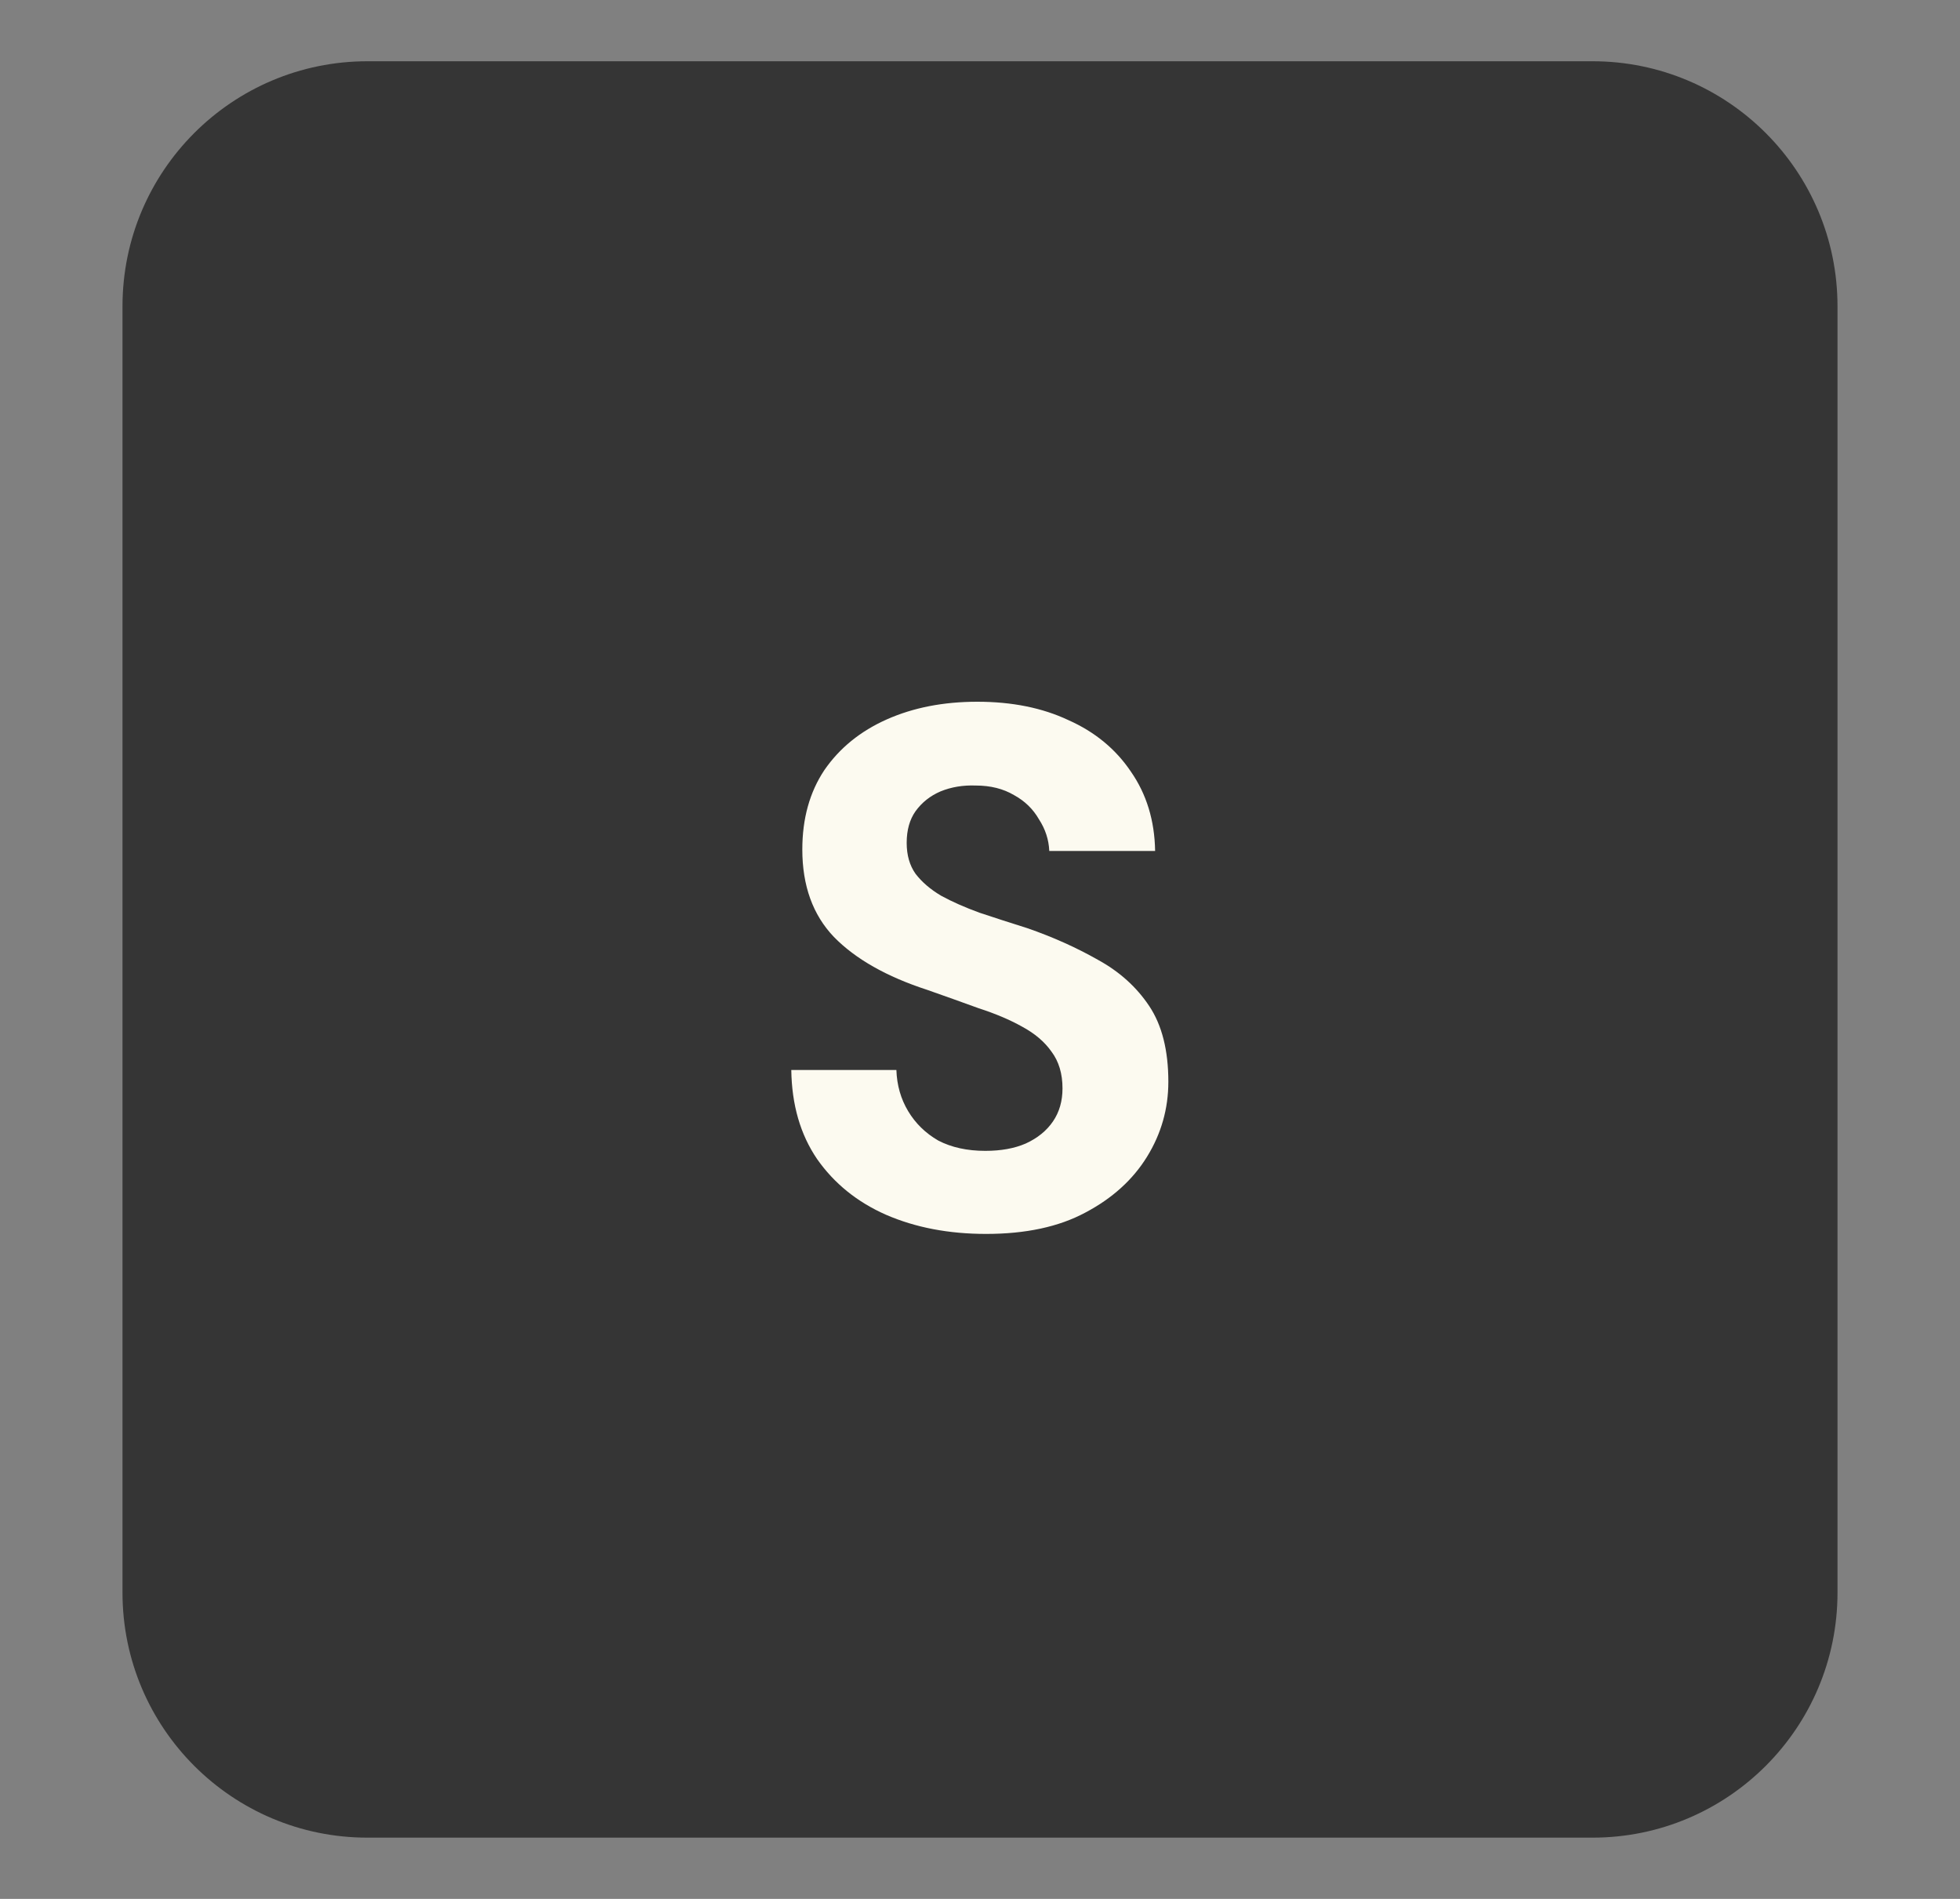
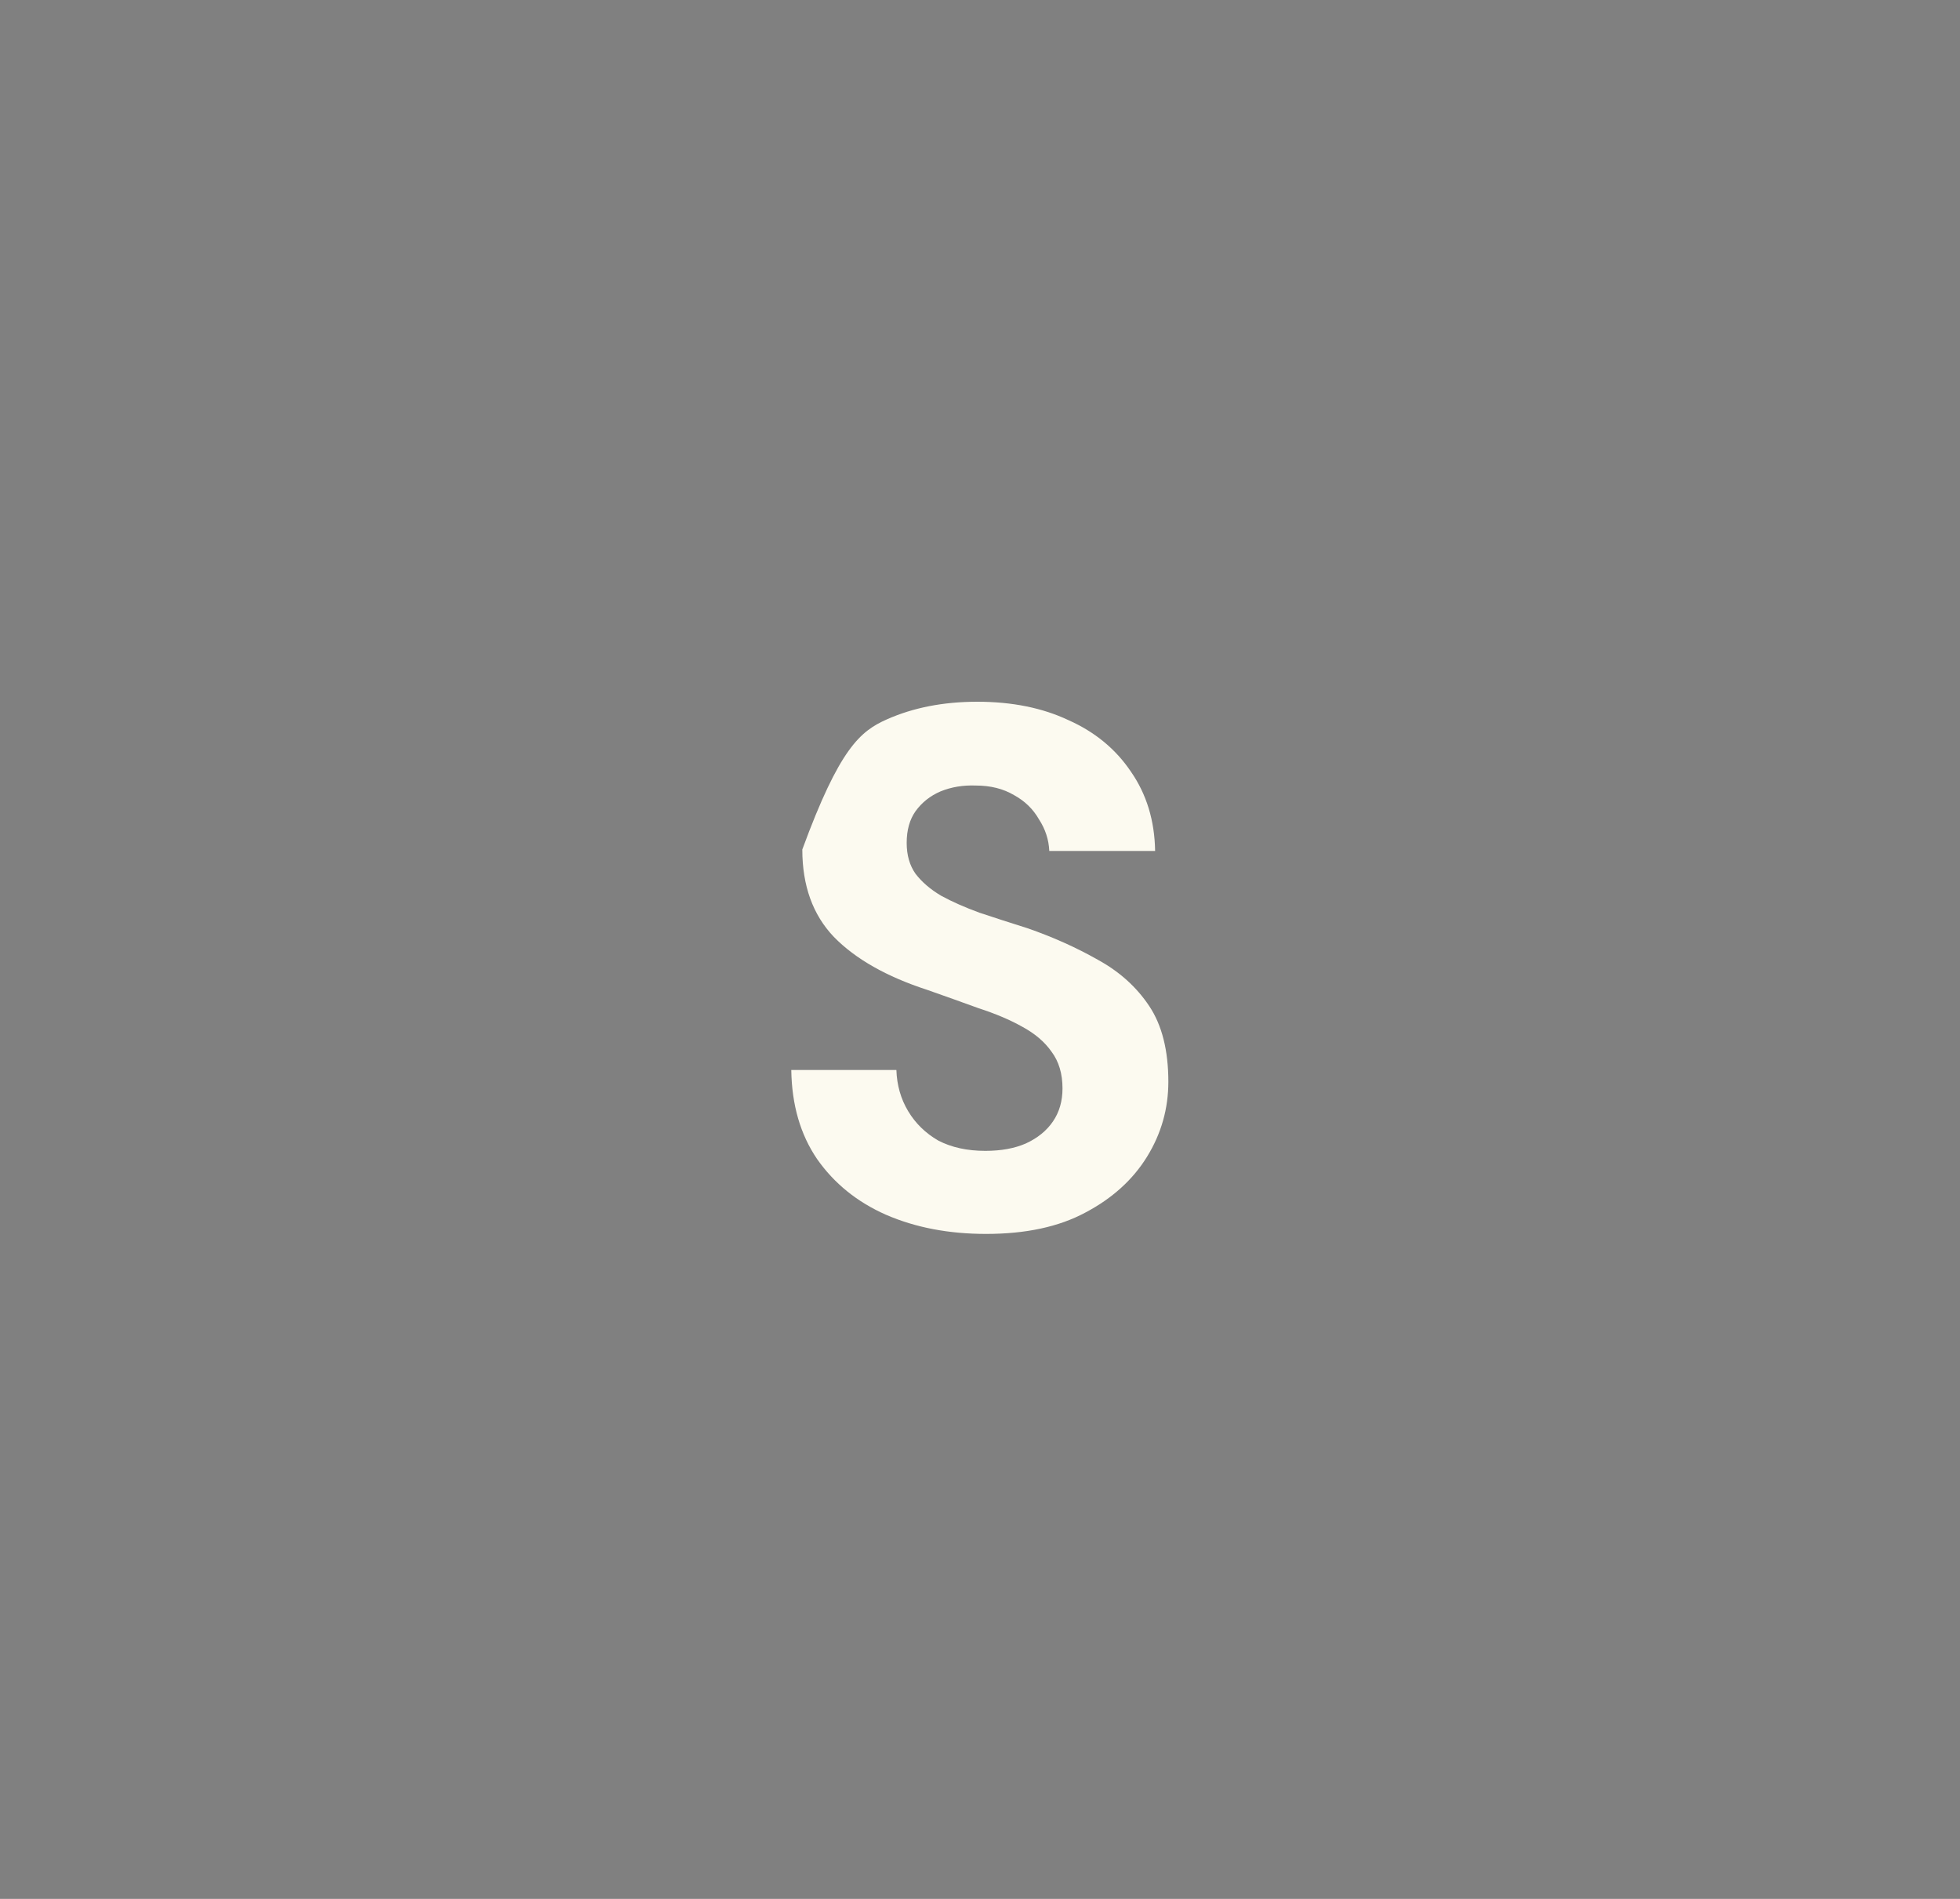
<svg xmlns="http://www.w3.org/2000/svg" width="32" height="31" viewBox="0 0 32 31" fill="none">
  <rect x="0" y="0" width="32" height="31" fill="#808080" stroke="none" />
-   <path d="M2 5C2 2.791 3.791 1 6 1H26C28.209 1 30 2.791 30 5V26C30 28.209 28.209 30 26 30H6C3.791 30 2 28.209 2 26V5Z" fill="#353535" />
-   <path d="M16.099 20.144C15.491 20.144 14.947 20.04 14.467 19.832C13.995 19.624 13.619 19.32 13.339 18.92C13.067 18.52 12.927 18.036 12.919 17.468H14.635C14.643 17.716 14.707 17.94 14.827 18.14C14.947 18.34 15.111 18.5 15.319 18.62C15.535 18.732 15.791 18.788 16.087 18.788C16.343 18.788 16.563 18.748 16.747 18.668C16.939 18.58 17.087 18.46 17.191 18.308C17.295 18.156 17.347 17.976 17.347 17.768C17.347 17.528 17.287 17.328 17.167 17.168C17.055 17.008 16.895 16.872 16.687 16.76C16.487 16.648 16.251 16.548 15.979 16.46C15.715 16.364 15.435 16.264 15.139 16.16C14.475 15.944 13.967 15.656 13.615 15.296C13.271 14.936 13.099 14.46 13.099 13.868C13.099 13.364 13.219 12.932 13.459 12.572C13.707 12.212 14.047 11.936 14.479 11.744C14.911 11.552 15.403 11.456 15.955 11.456C16.523 11.456 17.019 11.556 17.443 11.756C17.875 11.948 18.215 12.228 18.463 12.596C18.719 12.964 18.851 13.396 18.859 13.892H17.131C17.123 13.708 17.067 13.536 16.963 13.376C16.867 13.208 16.731 13.076 16.555 12.98C16.379 12.876 16.171 12.824 15.931 12.824C15.723 12.816 15.531 12.848 15.355 12.92C15.187 12.992 15.051 13.1 14.947 13.244C14.851 13.38 14.803 13.552 14.803 13.76C14.803 13.96 14.851 14.128 14.947 14.264C15.051 14.4 15.191 14.52 15.367 14.624C15.543 14.72 15.751 14.812 15.991 14.9C16.231 14.98 16.491 15.064 16.771 15.152C17.187 15.296 17.571 15.468 17.923 15.668C18.275 15.86 18.555 16.112 18.763 16.424C18.971 16.736 19.075 17.148 19.075 17.66C19.075 18.1 18.959 18.508 18.727 18.884C18.495 19.26 18.159 19.564 17.719 19.796C17.287 20.028 16.747 20.144 16.099 20.144Z" fill="#FCFAF0" />
+   <path d="M16.099 20.144C15.491 20.144 14.947 20.04 14.467 19.832C13.995 19.624 13.619 19.32 13.339 18.92C13.067 18.52 12.927 18.036 12.919 17.468H14.635C14.643 17.716 14.707 17.94 14.827 18.14C14.947 18.34 15.111 18.5 15.319 18.62C15.535 18.732 15.791 18.788 16.087 18.788C16.343 18.788 16.563 18.748 16.747 18.668C16.939 18.58 17.087 18.46 17.191 18.308C17.295 18.156 17.347 17.976 17.347 17.768C17.347 17.528 17.287 17.328 17.167 17.168C17.055 17.008 16.895 16.872 16.687 16.76C16.487 16.648 16.251 16.548 15.979 16.46C15.715 16.364 15.435 16.264 15.139 16.16C14.475 15.944 13.967 15.656 13.615 15.296C13.271 14.936 13.099 14.46 13.099 13.868C13.707 12.212 14.047 11.936 14.479 11.744C14.911 11.552 15.403 11.456 15.955 11.456C16.523 11.456 17.019 11.556 17.443 11.756C17.875 11.948 18.215 12.228 18.463 12.596C18.719 12.964 18.851 13.396 18.859 13.892H17.131C17.123 13.708 17.067 13.536 16.963 13.376C16.867 13.208 16.731 13.076 16.555 12.98C16.379 12.876 16.171 12.824 15.931 12.824C15.723 12.816 15.531 12.848 15.355 12.92C15.187 12.992 15.051 13.1 14.947 13.244C14.851 13.38 14.803 13.552 14.803 13.76C14.803 13.96 14.851 14.128 14.947 14.264C15.051 14.4 15.191 14.52 15.367 14.624C15.543 14.72 15.751 14.812 15.991 14.9C16.231 14.98 16.491 15.064 16.771 15.152C17.187 15.296 17.571 15.468 17.923 15.668C18.275 15.86 18.555 16.112 18.763 16.424C18.971 16.736 19.075 17.148 19.075 17.66C19.075 18.1 18.959 18.508 18.727 18.884C18.495 19.26 18.159 19.564 17.719 19.796C17.287 20.028 16.747 20.144 16.099 20.144Z" fill="#FCFAF0" />
</svg>